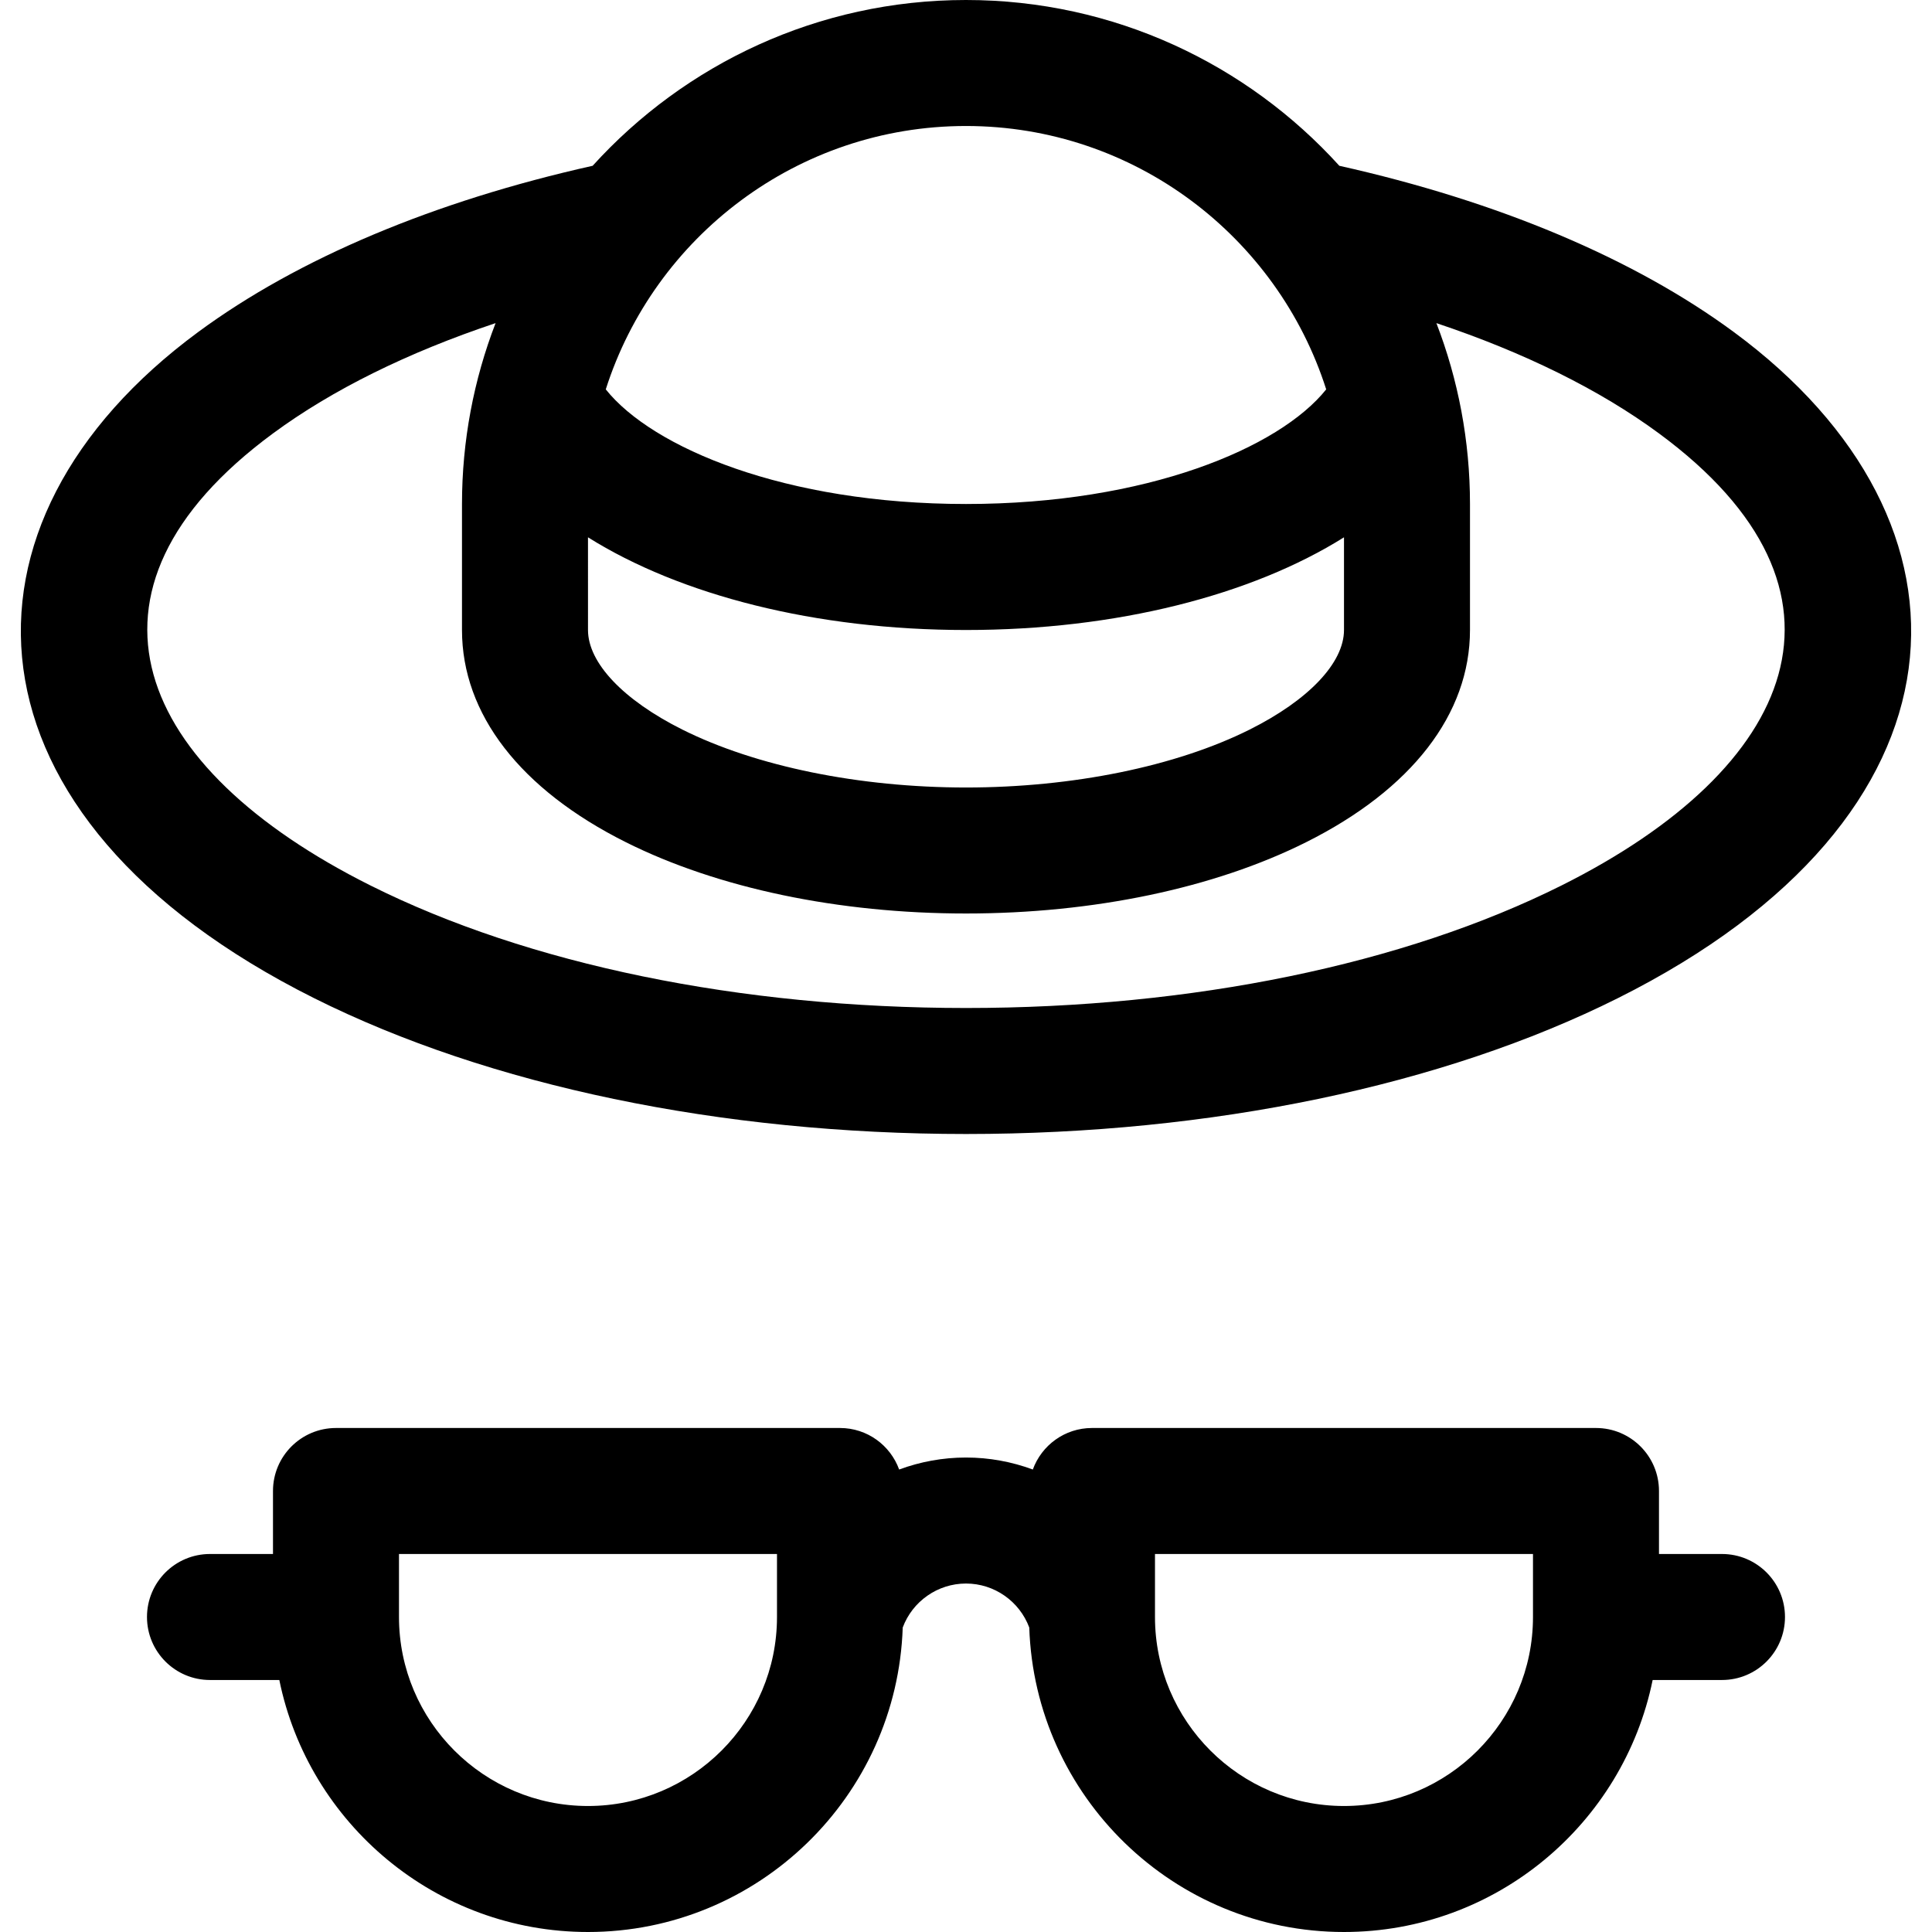
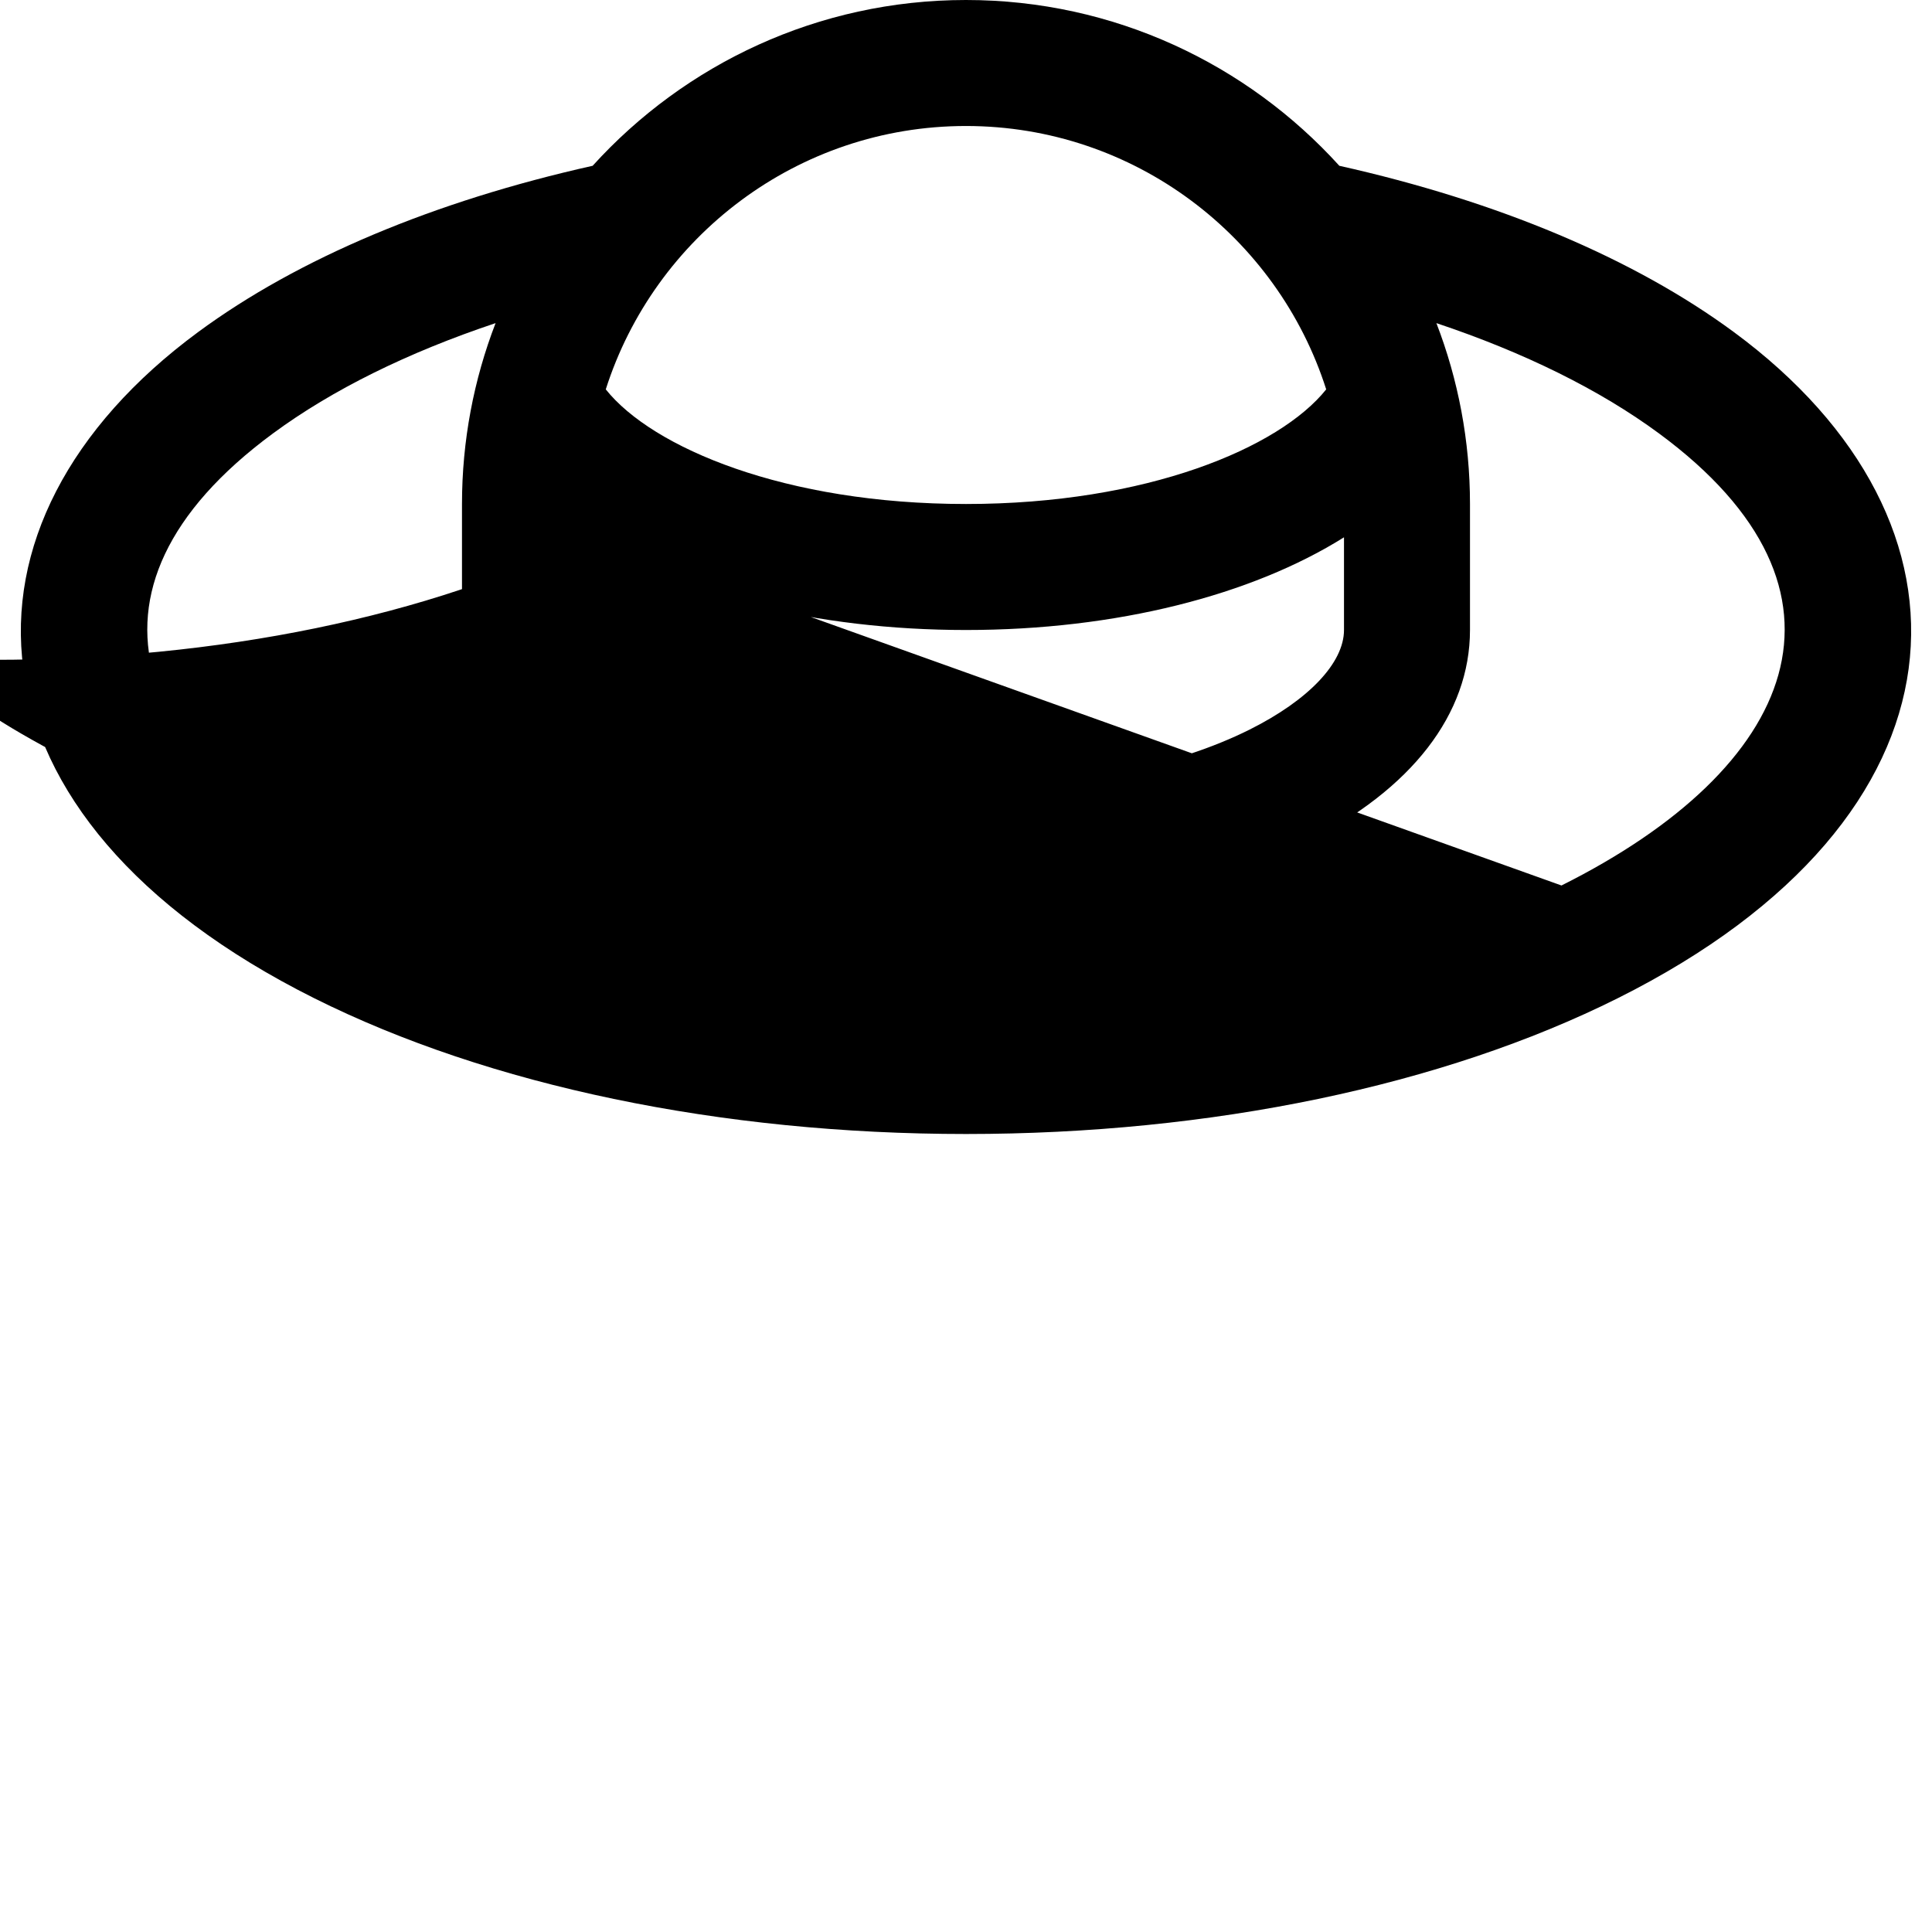
<svg xmlns="http://www.w3.org/2000/svg" version="1.1" id="Layer_1" x="0px" y="0px" viewBox="0 0 512 512" style="enable-background:new 0 0 512 512;" xml:space="preserve">
  <g>
    <g>
-       <path d="M459.443,87.967c-26.441-19.48-62.494-34.642-104.504-44.031C330.485,16.966,295.186,0,255.996,0    s-74.487,16.966-98.942,43.936c-42.01,9.389-78.063,24.55-104.504,44.031c-68.648,50.574-65.212,128.604,30.701,176.561    c46.421,23.211,107.769,35.994,172.744,35.994c64.975,0,126.325-12.782,172.745-35.992    C524.672,216.564,528.092,138.544,459.443,87.967z M255.996,33.391c44.65,0,82.566,29.367,95.46,69.797    c-12.349,15.484-47.537,30.377-95.46,30.377s-83.111-14.894-95.46-30.377C173.431,62.758,211.347,33.391,255.996,33.391z     M155.823,142.394c24.475,15.348,60.304,24.563,100.174,24.563c39.87,0,75.699-9.215,100.174-24.563v24.563    c0,8.695-9.346,18.559-25.001,26.387c-19.514,9.757-46.913,15.352-75.173,15.352c-28.26,0-55.659-5.595-75.173-15.352    c-15.655-7.828-25.001-17.692-25.001-26.387V142.394z M413.808,234.663c-41.874,20.937-97.919,32.467-157.812,32.467    S140.058,255.6,98.185,234.663c-62.174-31.087-82.553-78.021-25.828-119.812c15.717-11.58,35.741-21.453,58.977-29.221    c-5.79,15.006-8.902,31.23-8.902,47.935v33.391c0,22.262,15.435,42.24,43.459,56.253c24.348,12.173,56.348,18.877,90.106,18.877    s65.759-6.704,90.106-18.877c28.025-14.013,43.459-33.99,43.459-56.253v-33.391c0-16.705-3.111-32.927-8.902-47.935    c23.237,7.768,43.26,17.642,58.977,29.221C496.415,156.68,475.898,203.618,413.808,234.663z" />
+       <path d="M459.443,87.967c-26.441-19.48-62.494-34.642-104.504-44.031C330.485,16.966,295.186,0,255.996,0    s-74.487,16.966-98.942,43.936c-42.01,9.389-78.063,24.55-104.504,44.031c-68.648,50.574-65.212,128.604,30.701,176.561    c46.421,23.211,107.769,35.994,172.744,35.994c64.975,0,126.325-12.782,172.745-35.992    C524.672,216.564,528.092,138.544,459.443,87.967z M255.996,33.391c44.65,0,82.566,29.367,95.46,69.797    c-12.349,15.484-47.537,30.377-95.46,30.377s-83.111-14.894-95.46-30.377C173.431,62.758,211.347,33.391,255.996,33.391z     M155.823,142.394c24.475,15.348,60.304,24.563,100.174,24.563c39.87,0,75.699-9.215,100.174-24.563v24.563    c0,8.695-9.346,18.559-25.001,26.387c-19.514,9.757-46.913,15.352-75.173,15.352c-28.26,0-55.659-5.595-75.173-15.352    c-15.655-7.828-25.001-17.692-25.001-26.387V142.394z c-41.874,20.937-97.919,32.467-157.812,32.467    S140.058,255.6,98.185,234.663c-62.174-31.087-82.553-78.021-25.828-119.812c15.717-11.58,35.741-21.453,58.977-29.221    c-5.79,15.006-8.902,31.23-8.902,47.935v33.391c0,22.262,15.435,42.24,43.459,56.253c24.348,12.173,56.348,18.877,90.106,18.877    s65.759-6.704,90.106-18.877c28.025-14.013,43.459-33.99,43.459-56.253v-33.391c0-16.705-3.111-32.927-8.902-47.935    c23.237,7.768,43.26,17.642,58.977,29.221C496.415,156.68,475.898,203.618,413.808,234.663z" />
    </g>
  </g>
  <g>
    <g>
-       <path d="M456.344,411.826h-16.696V395.13c0-9.22-7.475-16.696-16.696-16.696H289.388c-7.219,0-13.35,4.59-15.679,11.004    c-5.562-2.056-11.537-3.178-17.712-3.178c-6.176,0-12.151,1.122-17.712,3.178c-2.33-6.413-8.46-11.004-15.68-11.004H89.04    c-9.22,0-16.696,7.475-16.696,16.696v16.696H55.649c-9.22,0-16.696,7.475-16.696,16.696s7.475,16.696,16.696,16.696h18.375    C81.78,483.275,115.509,512,155.823,512c45.095,0,81.928-35.948,83.407-80.689c2.581-6.939,9.254-11.659,16.767-11.659    c7.513,0,14.185,4.72,16.767,11.659C274.243,476.052,311.077,512,356.17,512c40.313,0,74.042-28.725,81.799-66.783h18.375    c9.22,0,16.696-7.475,16.696-16.696S465.565,411.826,456.344,411.826z M205.91,428.522c0,27.618-22.469,50.087-50.087,50.087    c-27.618,0-50.087-22.469-50.087-50.087v-16.696H205.91V428.522z M406.257,428.522c0,27.618-22.469,50.087-50.087,50.087    s-50.087-22.469-50.087-50.087v-16.696h100.174V428.522z" />
-     </g>
+       </g>
  </g>
  <g>
</g>
  <g>
</g>
  <g>
</g>
  <g>
</g>
  <g>
</g>
  <g>
</g>
  <g>
</g>
  <g>
</g>
  <g>
</g>
  <g>
</g>
  <g>
</g>
  <g>
</g>
  <g>
</g>
  <g>
</g>
  <g>
</g>
</svg>